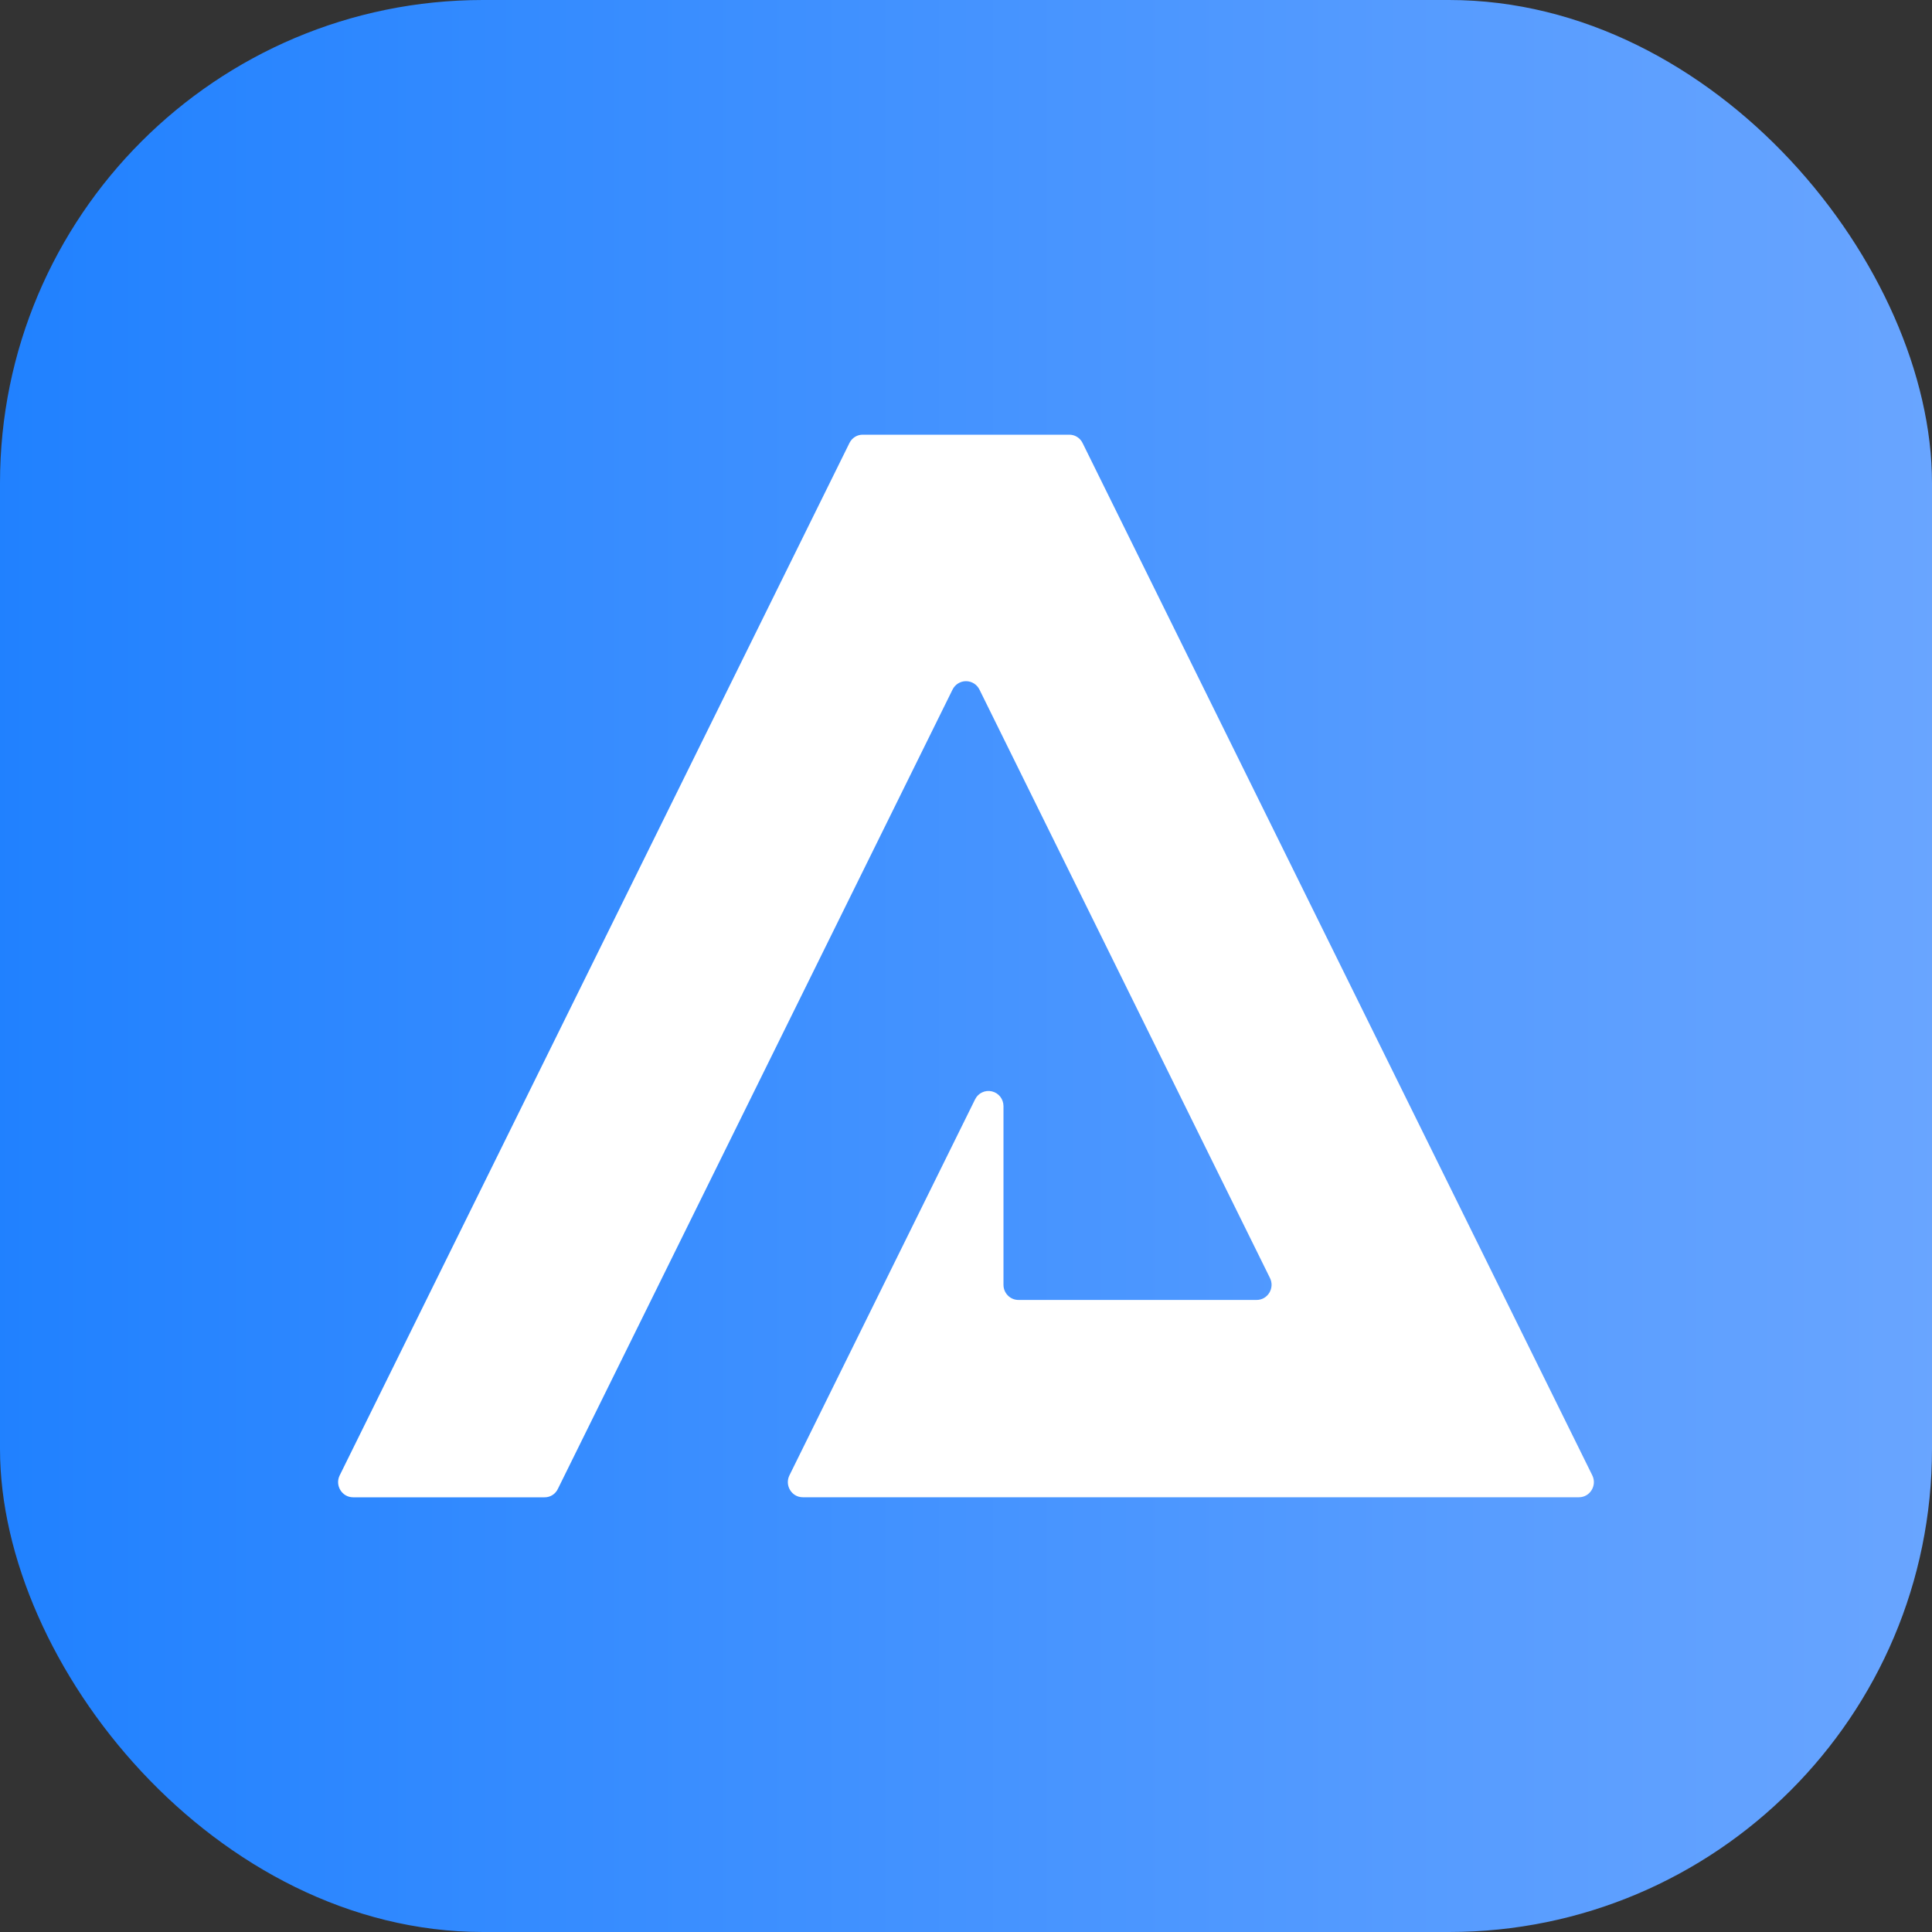
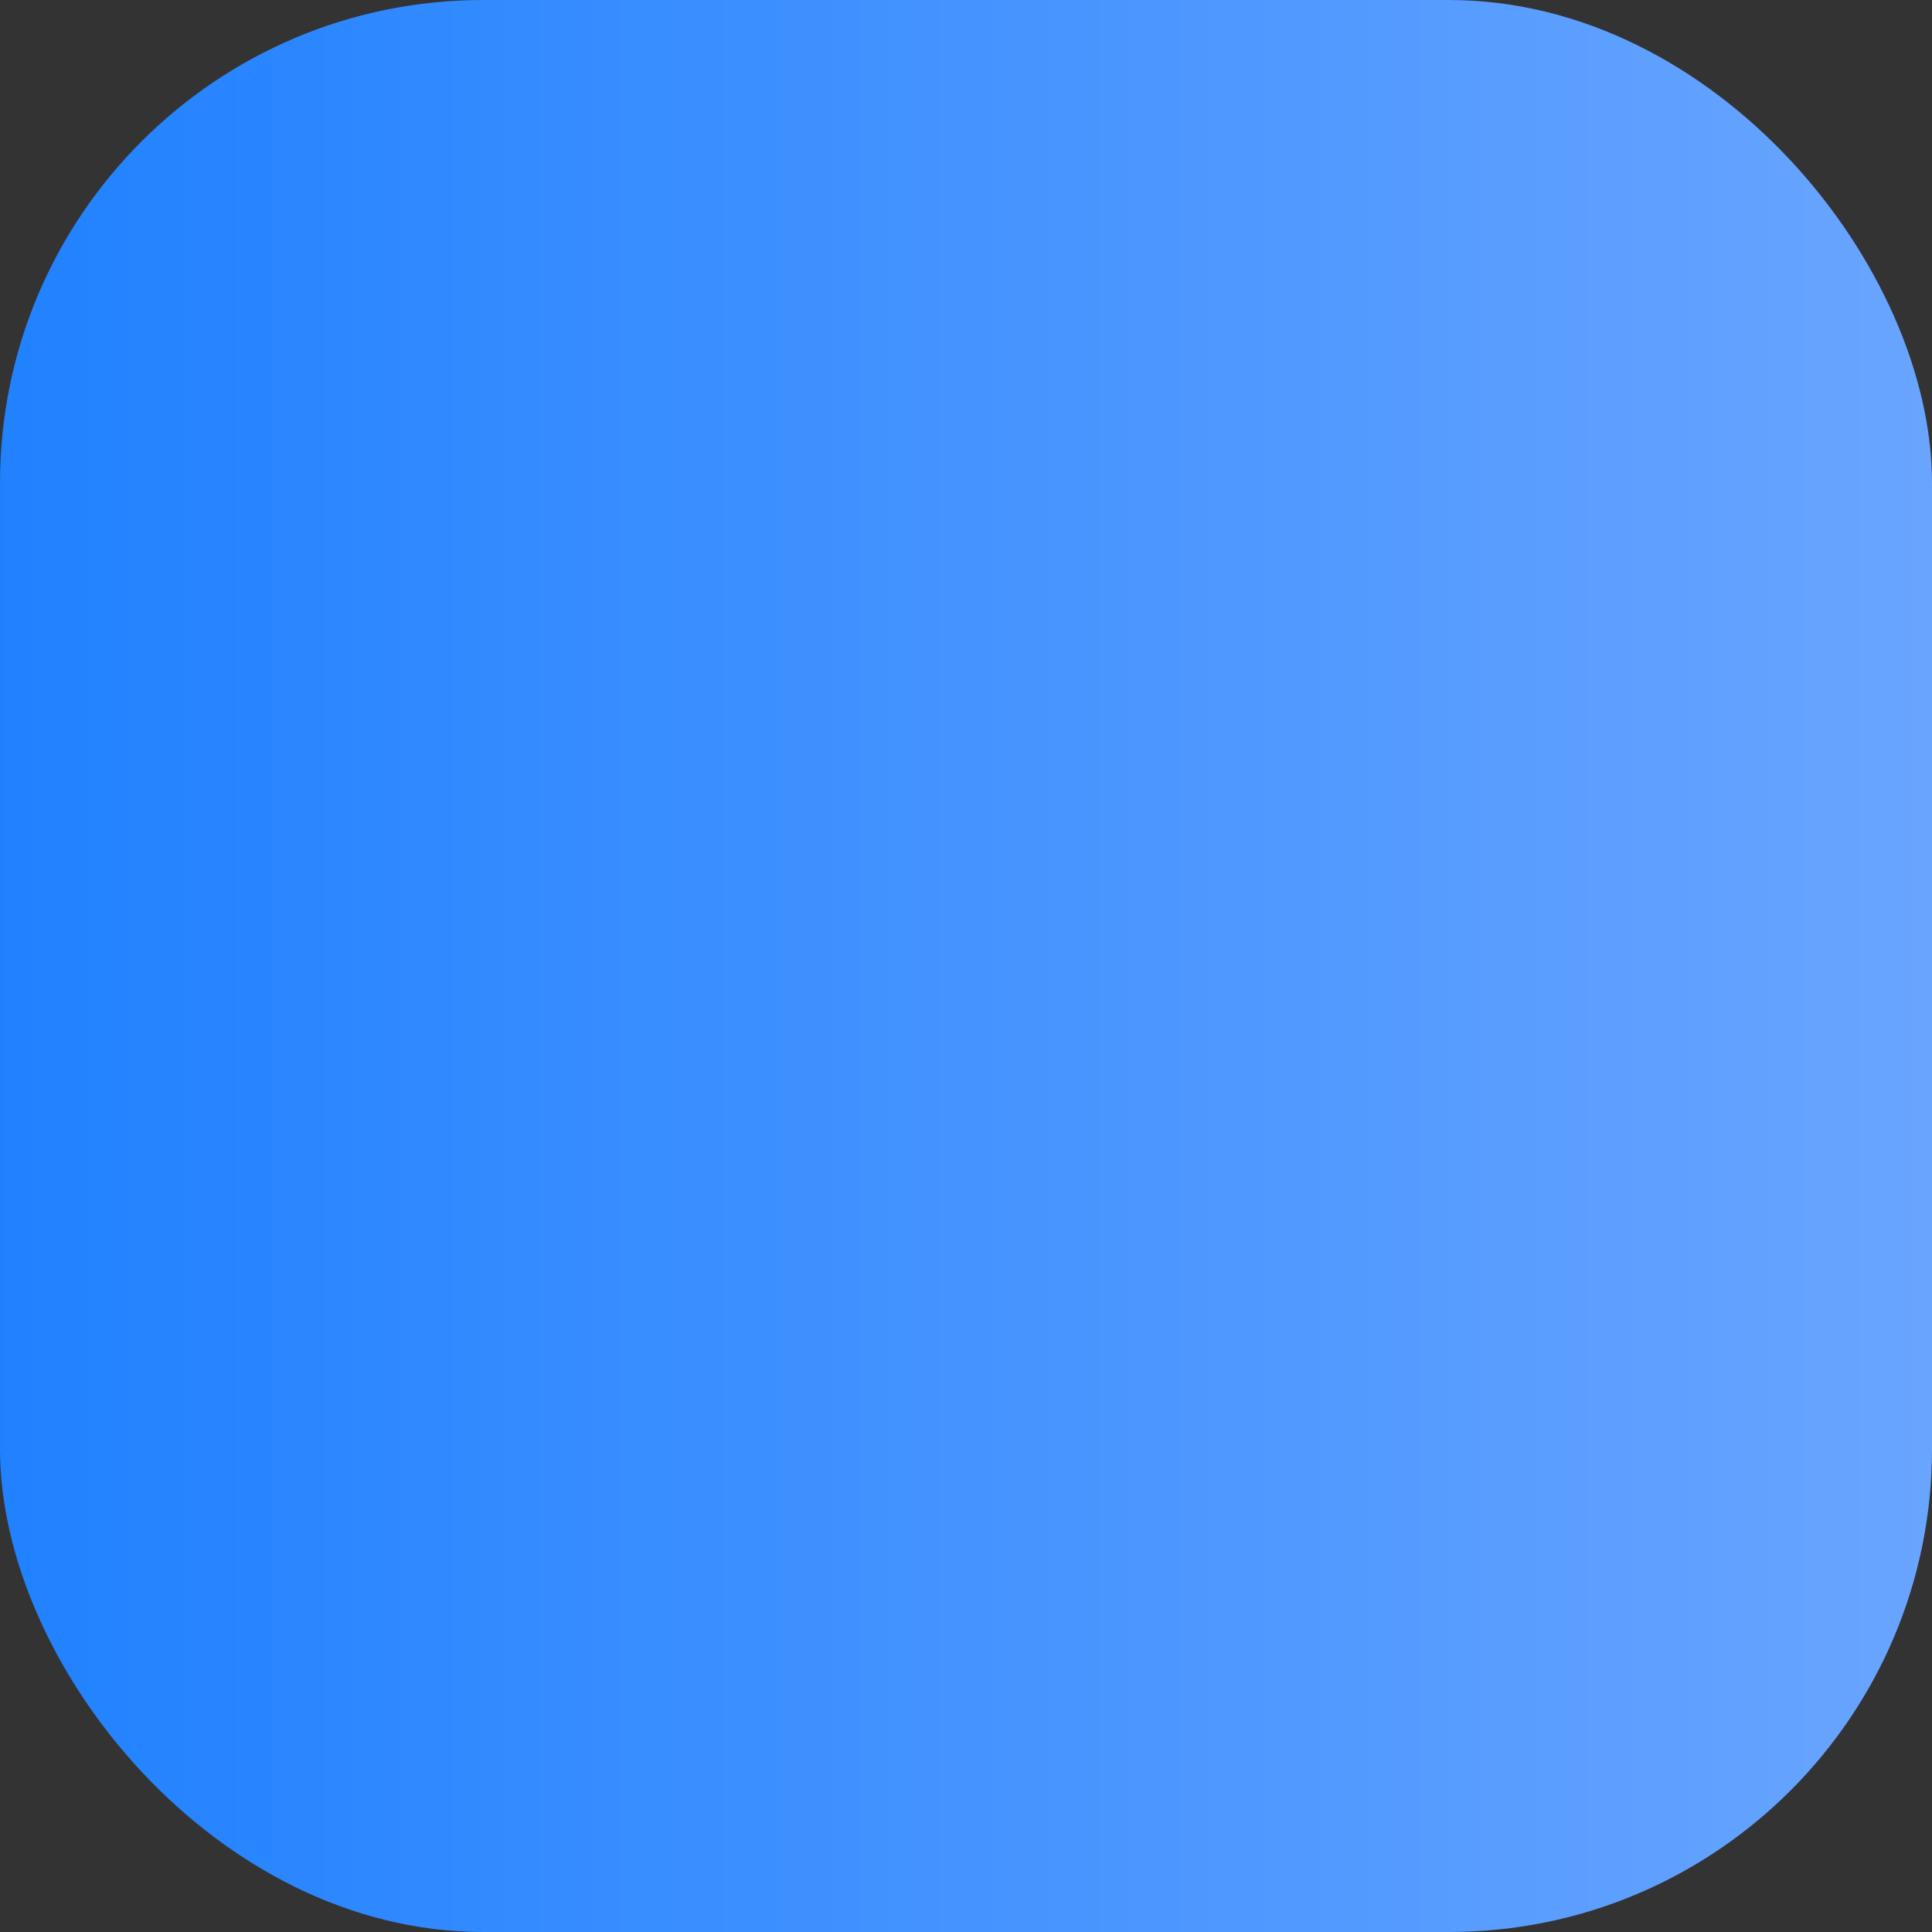
<svg xmlns="http://www.w3.org/2000/svg" fill="none" version="1.1" width="40" height="40" viewBox="0 0 40 40">
  <rect x="0" y="0" width="40" height="40" fill="#333333" stroke="none" />
  <defs>
    <linearGradient x1="0" y1="0.5" x2="1" y2="0.5" id="master_svg0_1_12457">
      <stop offset="0%" stop-color="#2081FF" stop-opacity="1" />
      <stop offset="100%" stop-color="#69A5FF" stop-opacity="1" />
    </linearGradient>
  </defs>
  <g>
    <g>
      <rect x="0" y="0" width="40" height="40" rx="10" fill="url(#master_svg0_1_12457)" fill-opacity="1" />
      <rect x="0" y="0" width="40" height="40" rx="10" fill-opacity="0" stroke-opacity="0" stroke="#000000" fill="none" stroke-width="1" />
    </g>
    <g>
-       <path d="M17.864,9C17.746,8.998,17.638,9.066,17.586,9.174L7.034,30.544C6.929,30.753,7.08,31,7.311,31L11.273,31C11.391,31.002,11.499,30.934,11.55,30.826L19.722,14.276C19.775,14.17,19.882,14.103,20,14.103C20.118,14.103,20.225,14.17,20.278,14.276L26.293,26.459C26.397,26.668,26.247,26.915,26.016,26.914L21.086,26.914C20.915,26.914,20.776,26.774,20.776,26.6L20.776,22.902C20.776,22.756,20.678,22.629,20.537,22.596C20.397,22.562,20.252,22.63,20.188,22.761L16.345,30.544C16.241,30.753,16.391,31,16.622,30.999L32.689,30.999C32.92,31,33.07,30.753,32.966,30.544L22.414,9.173C22.362,9.066,22.254,8.998,22.136,9L17.864,9Z" fill-rule="evenodd" fill="#FFFFFF" fill-opacity="1" />
-     </g>
+       </g>
  </g>
</svg>